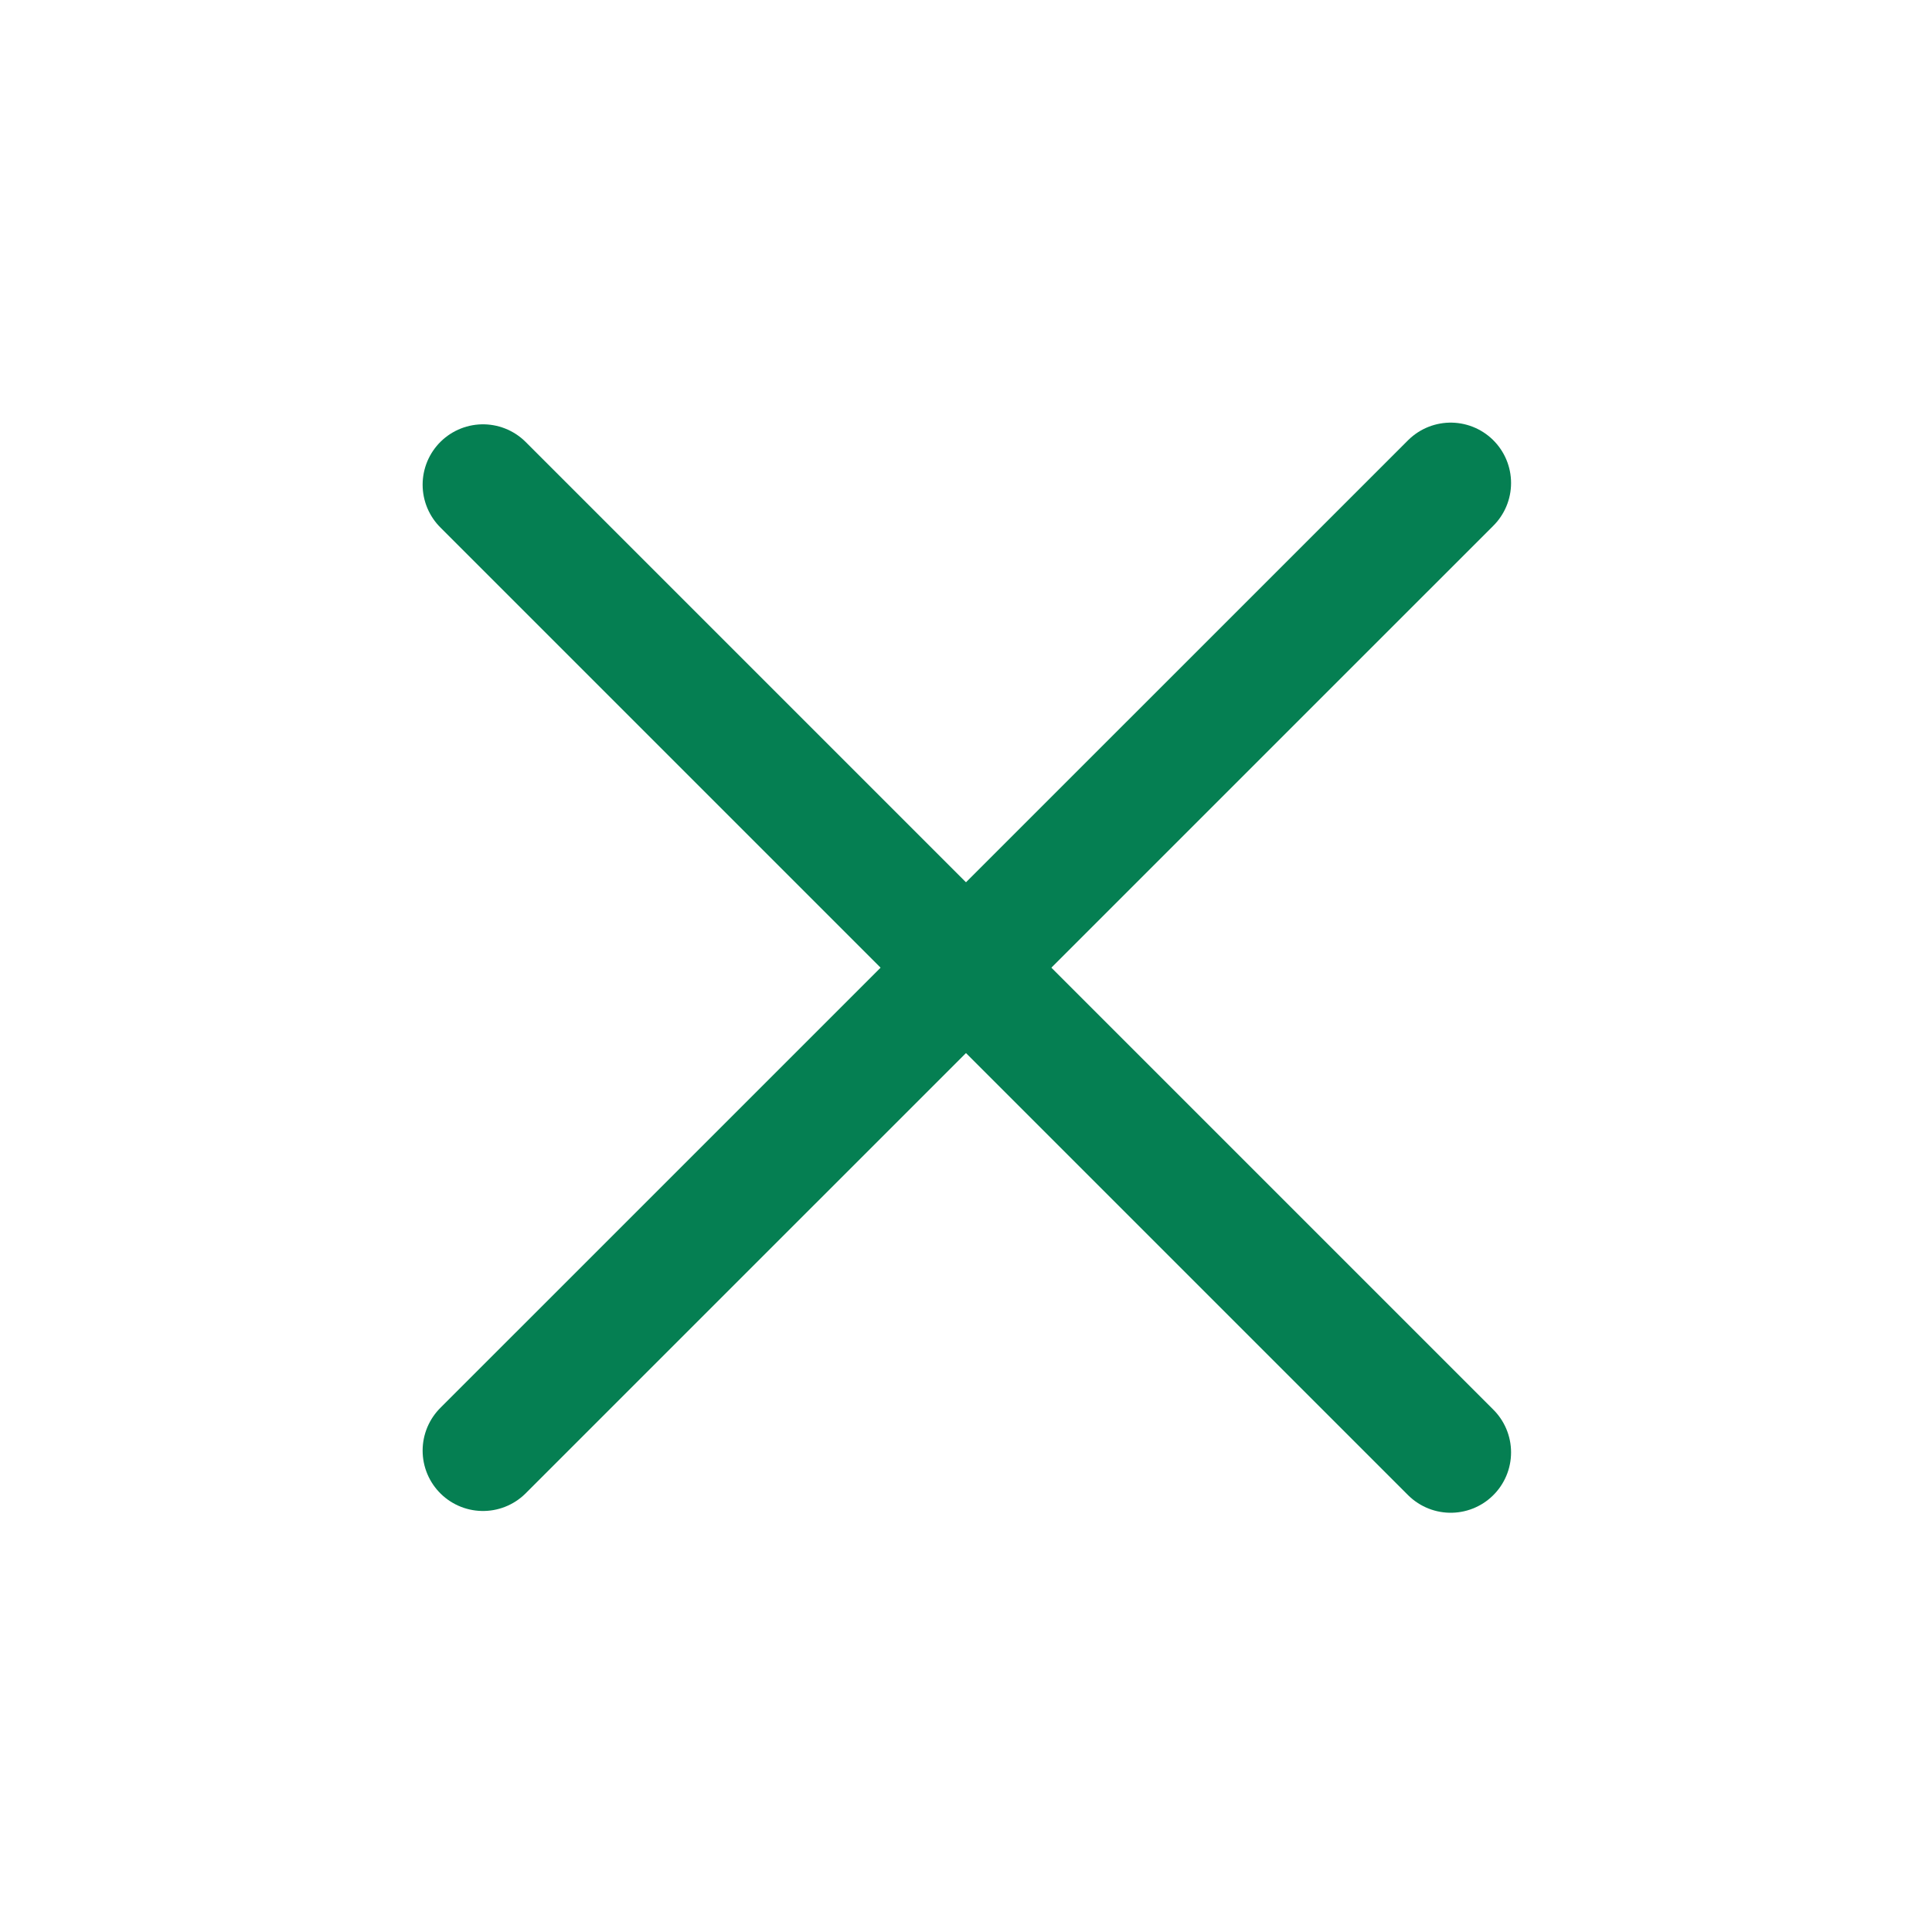
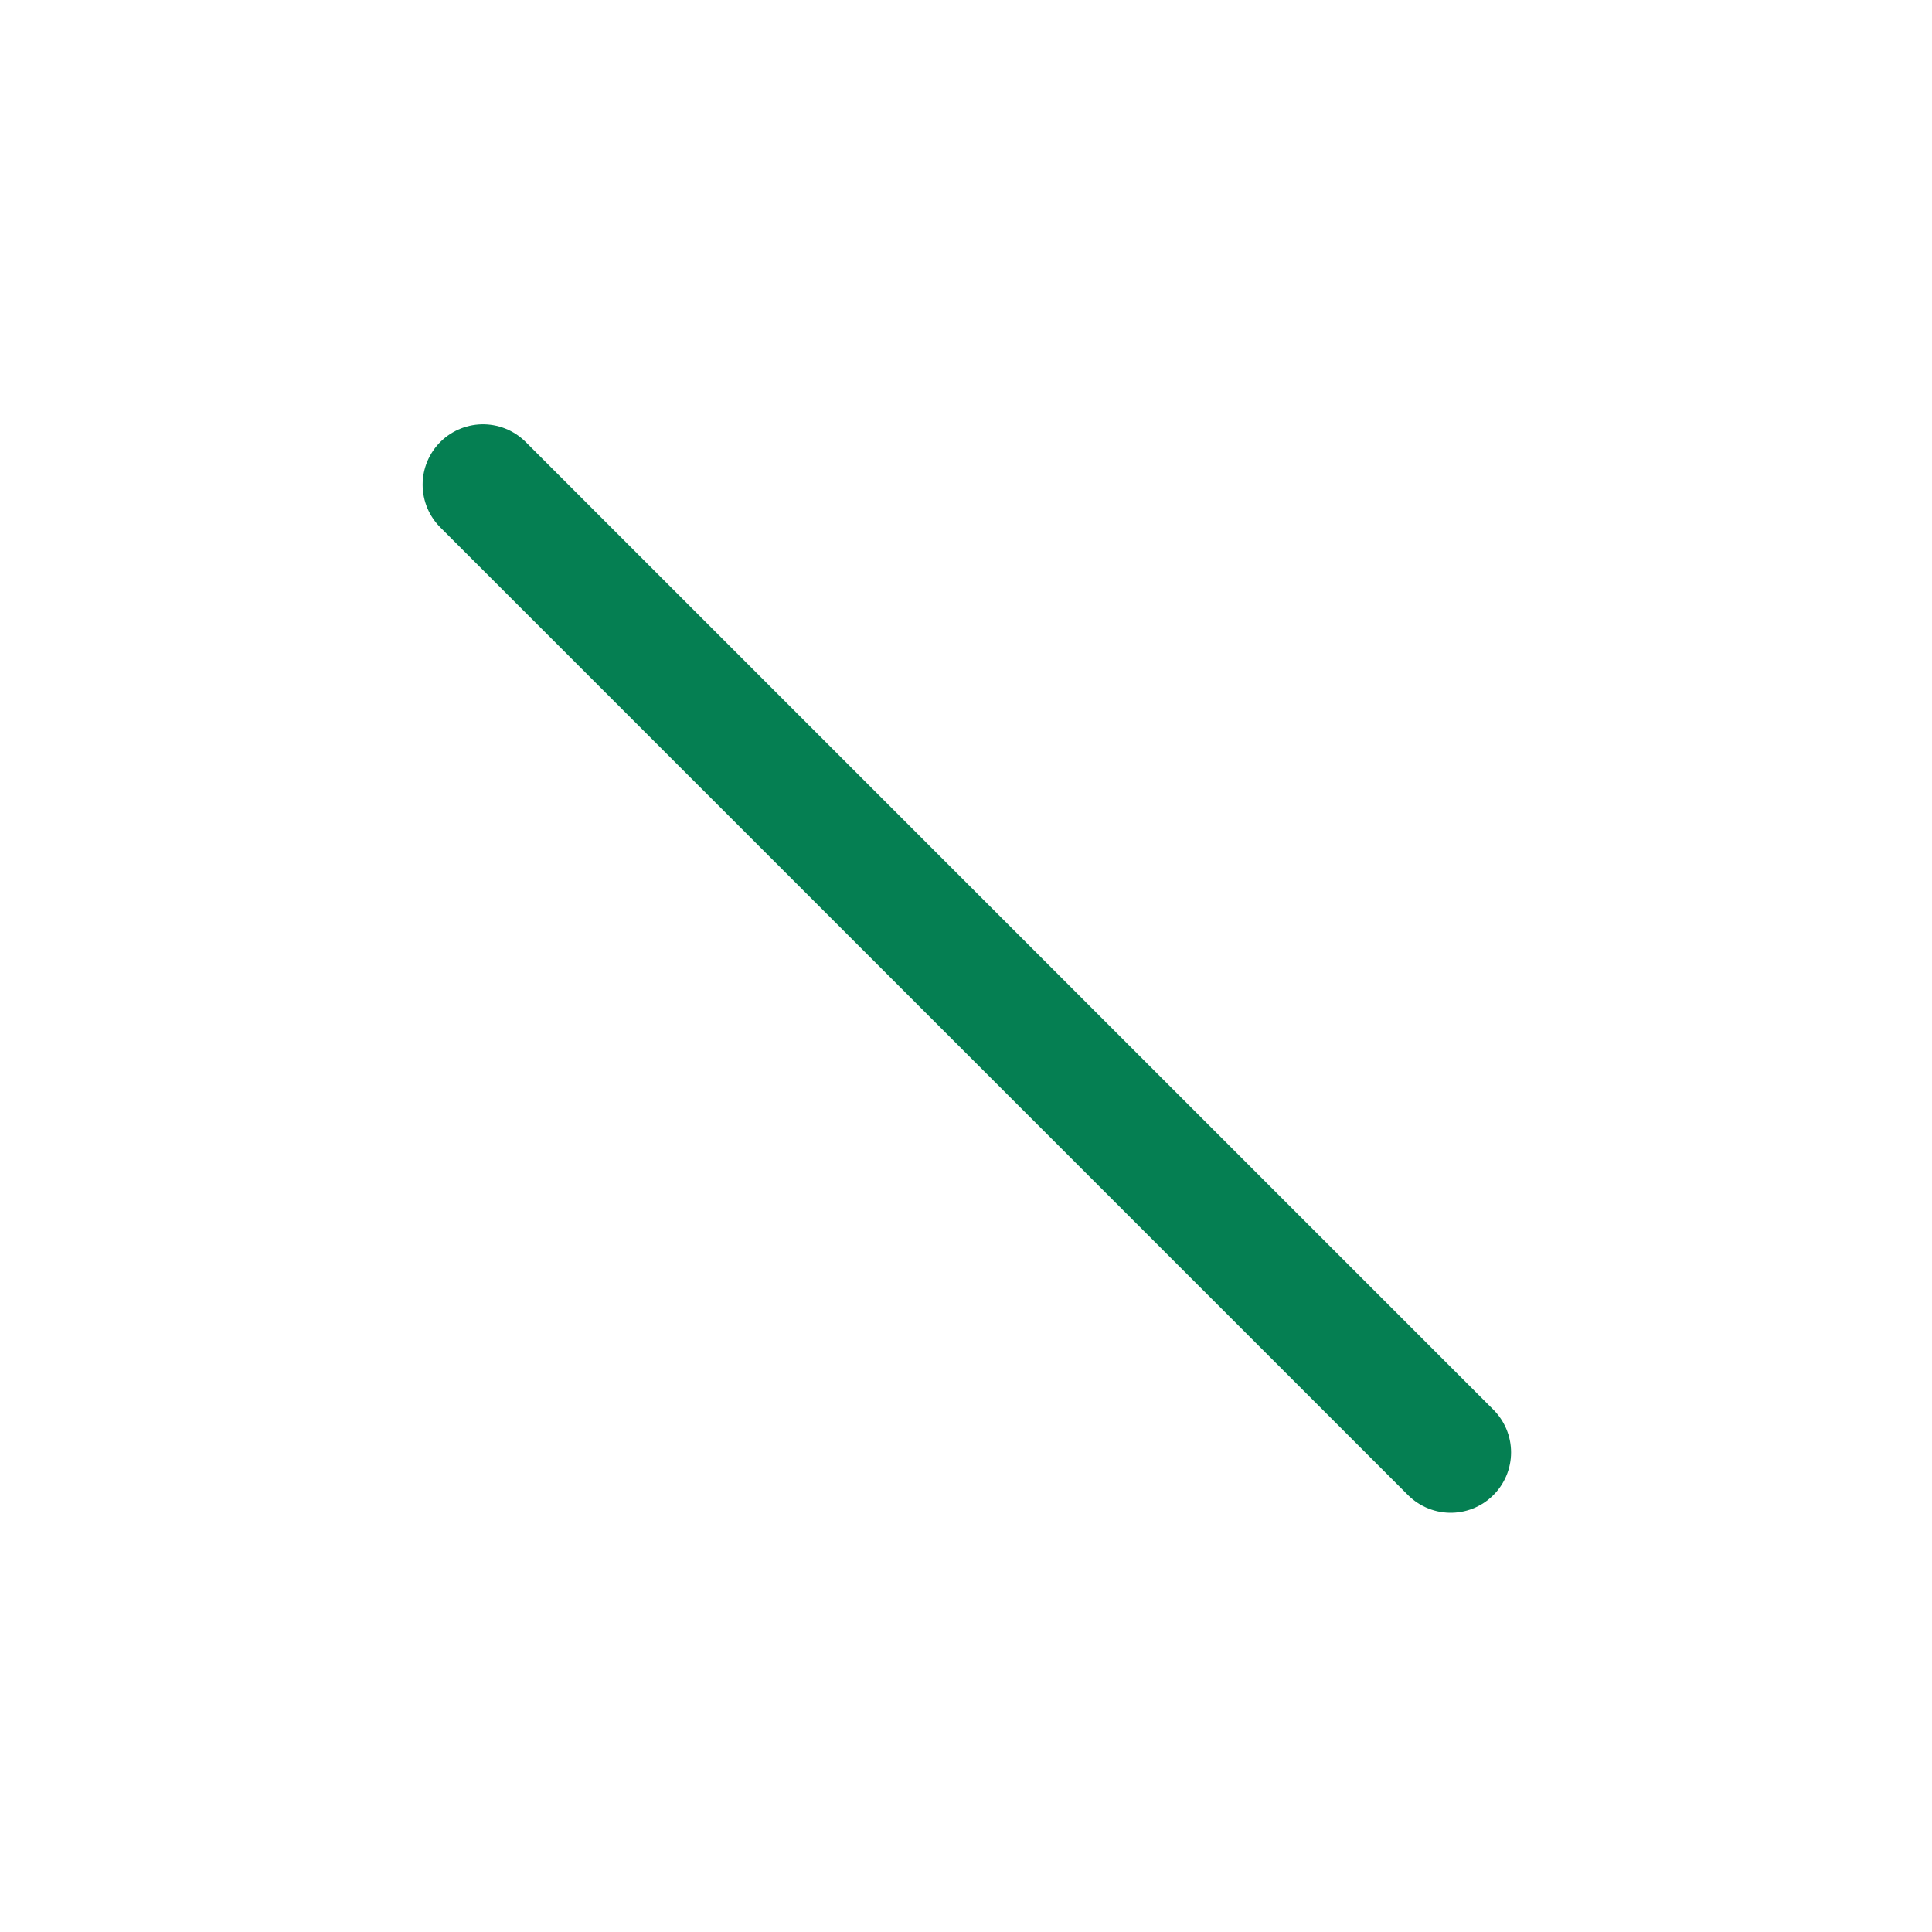
<svg xmlns="http://www.w3.org/2000/svg" width="24" height="24" viewBox="0 0 24 24" fill="none">
  <path d="M6 6.021L18.021 18.042" stroke="#057F52" stroke-width="1.5" stroke-linecap="round" stroke-linejoin="round" />
-   <path d="M6 18.02L18.021 6" stroke="#057F52" stroke-width="1.5" stroke-linecap="round" stroke-linejoin="round" />
</svg>